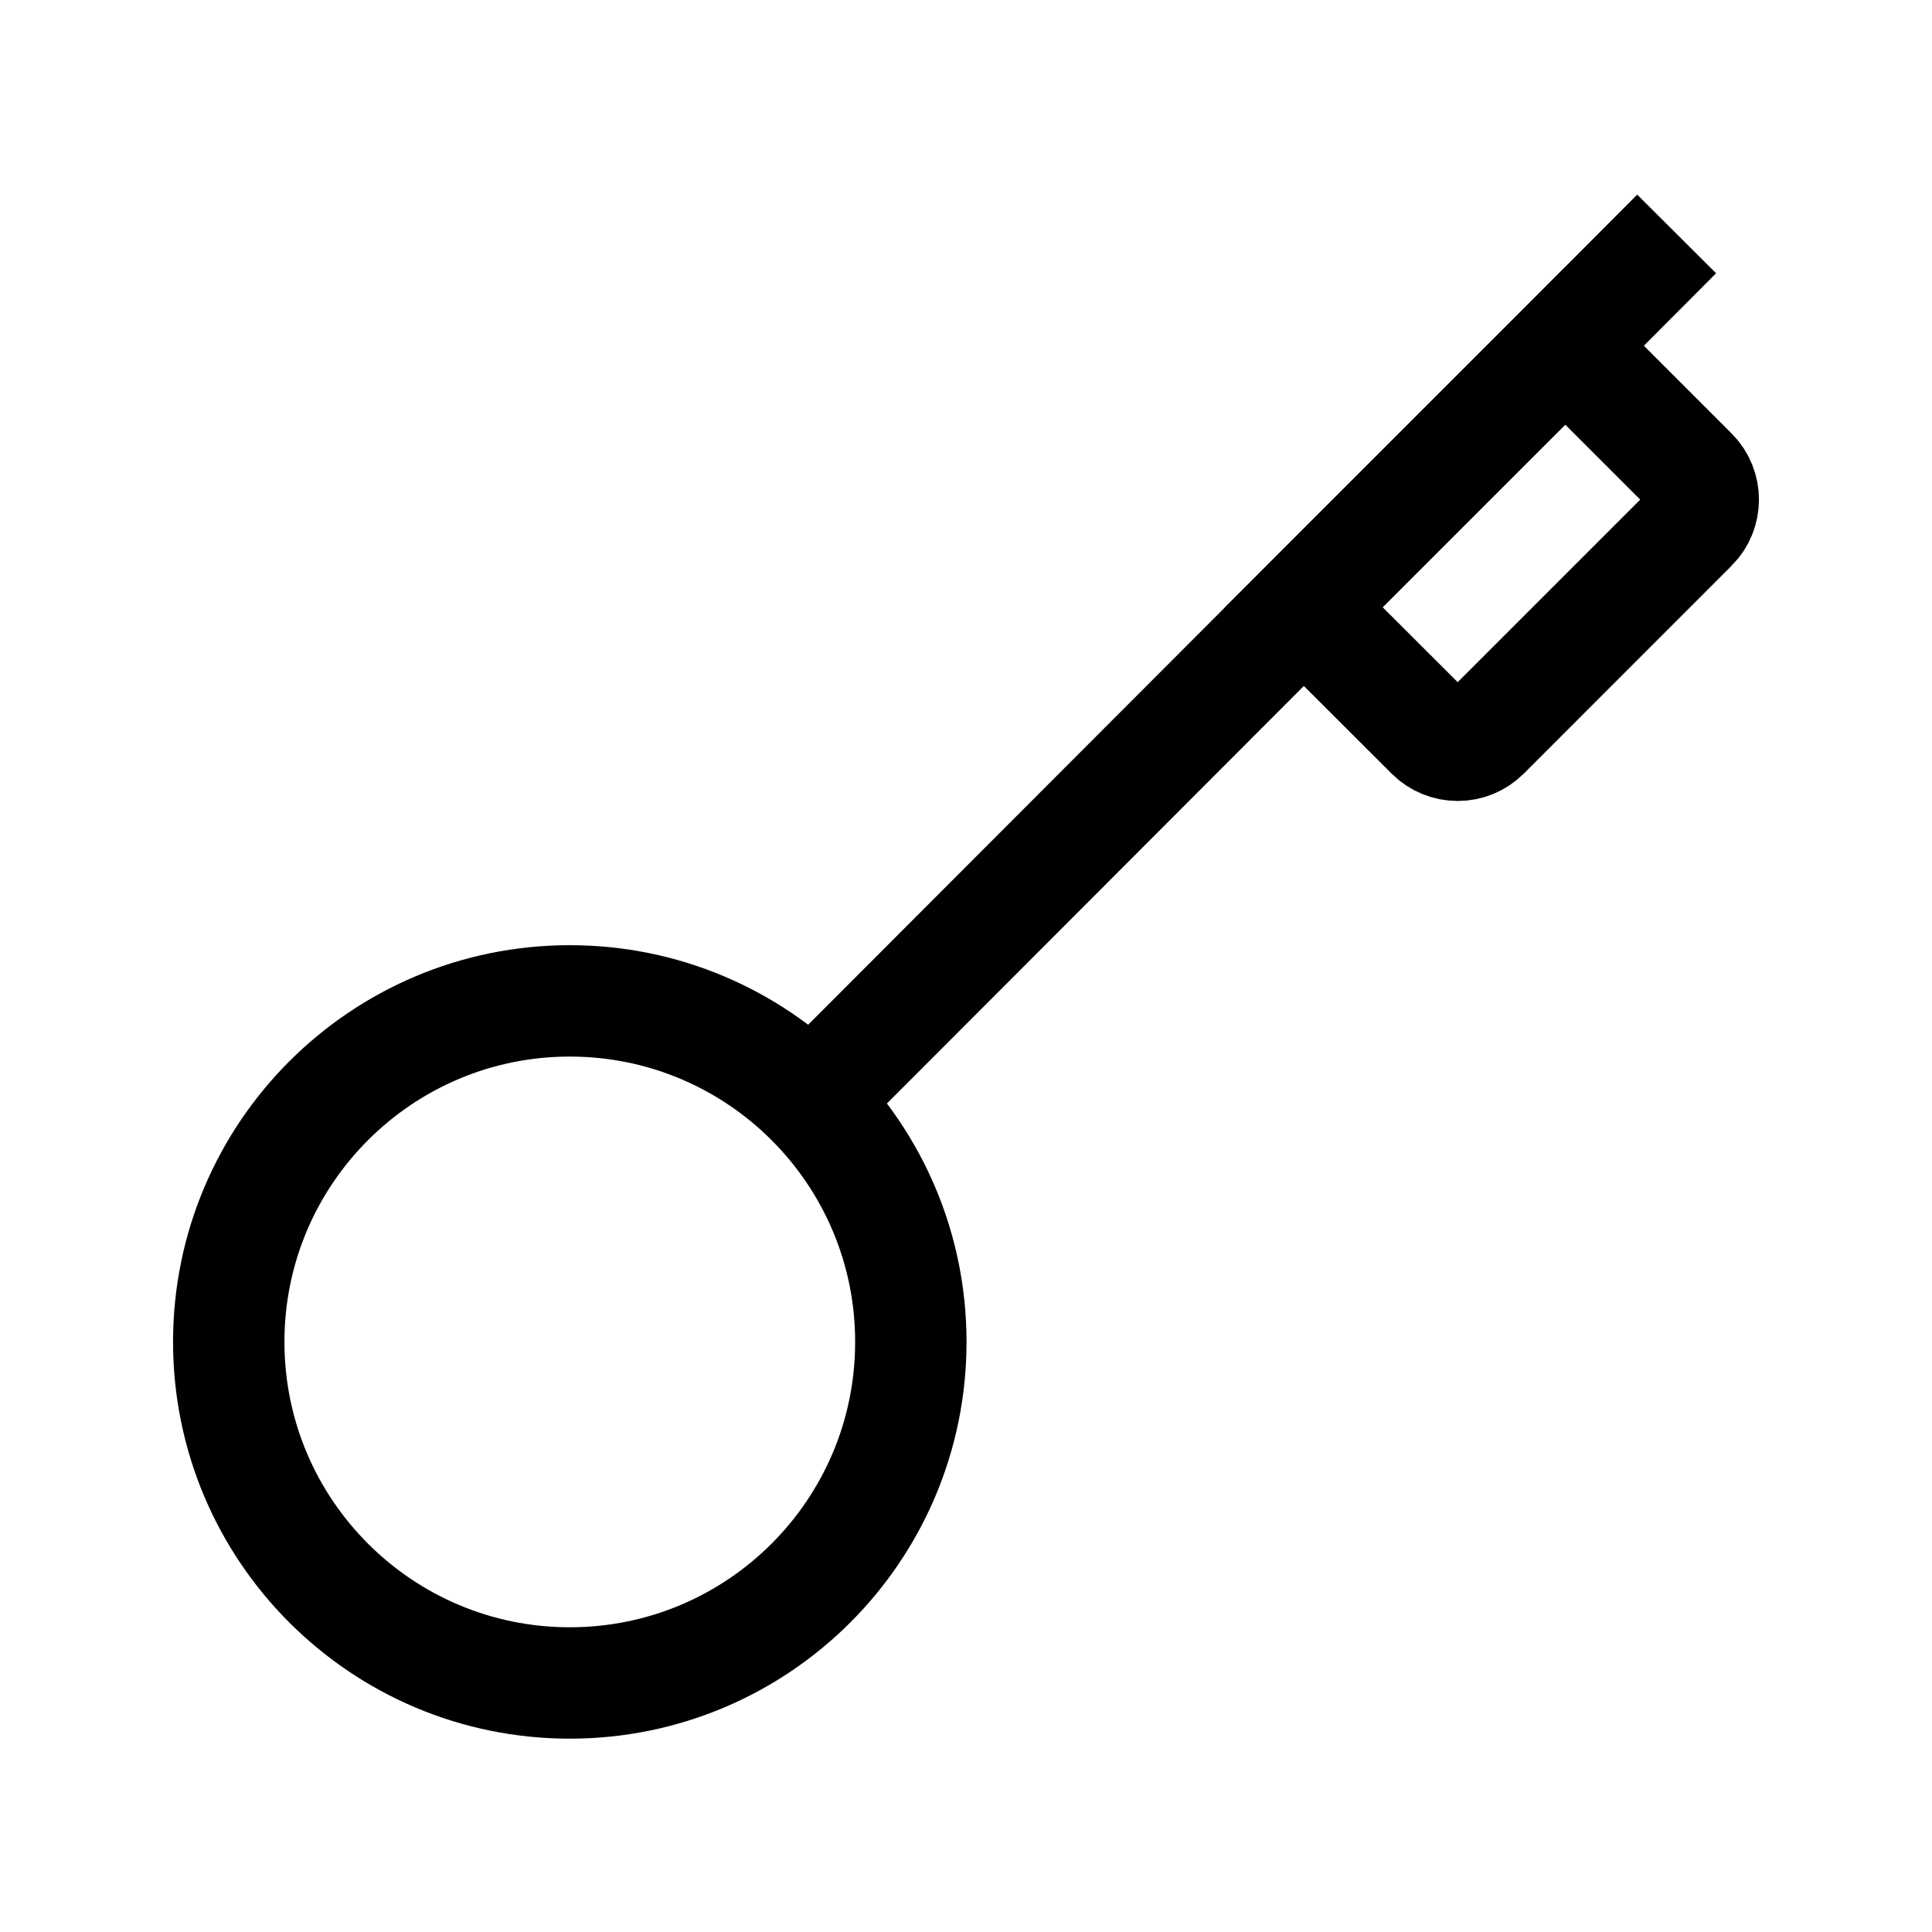
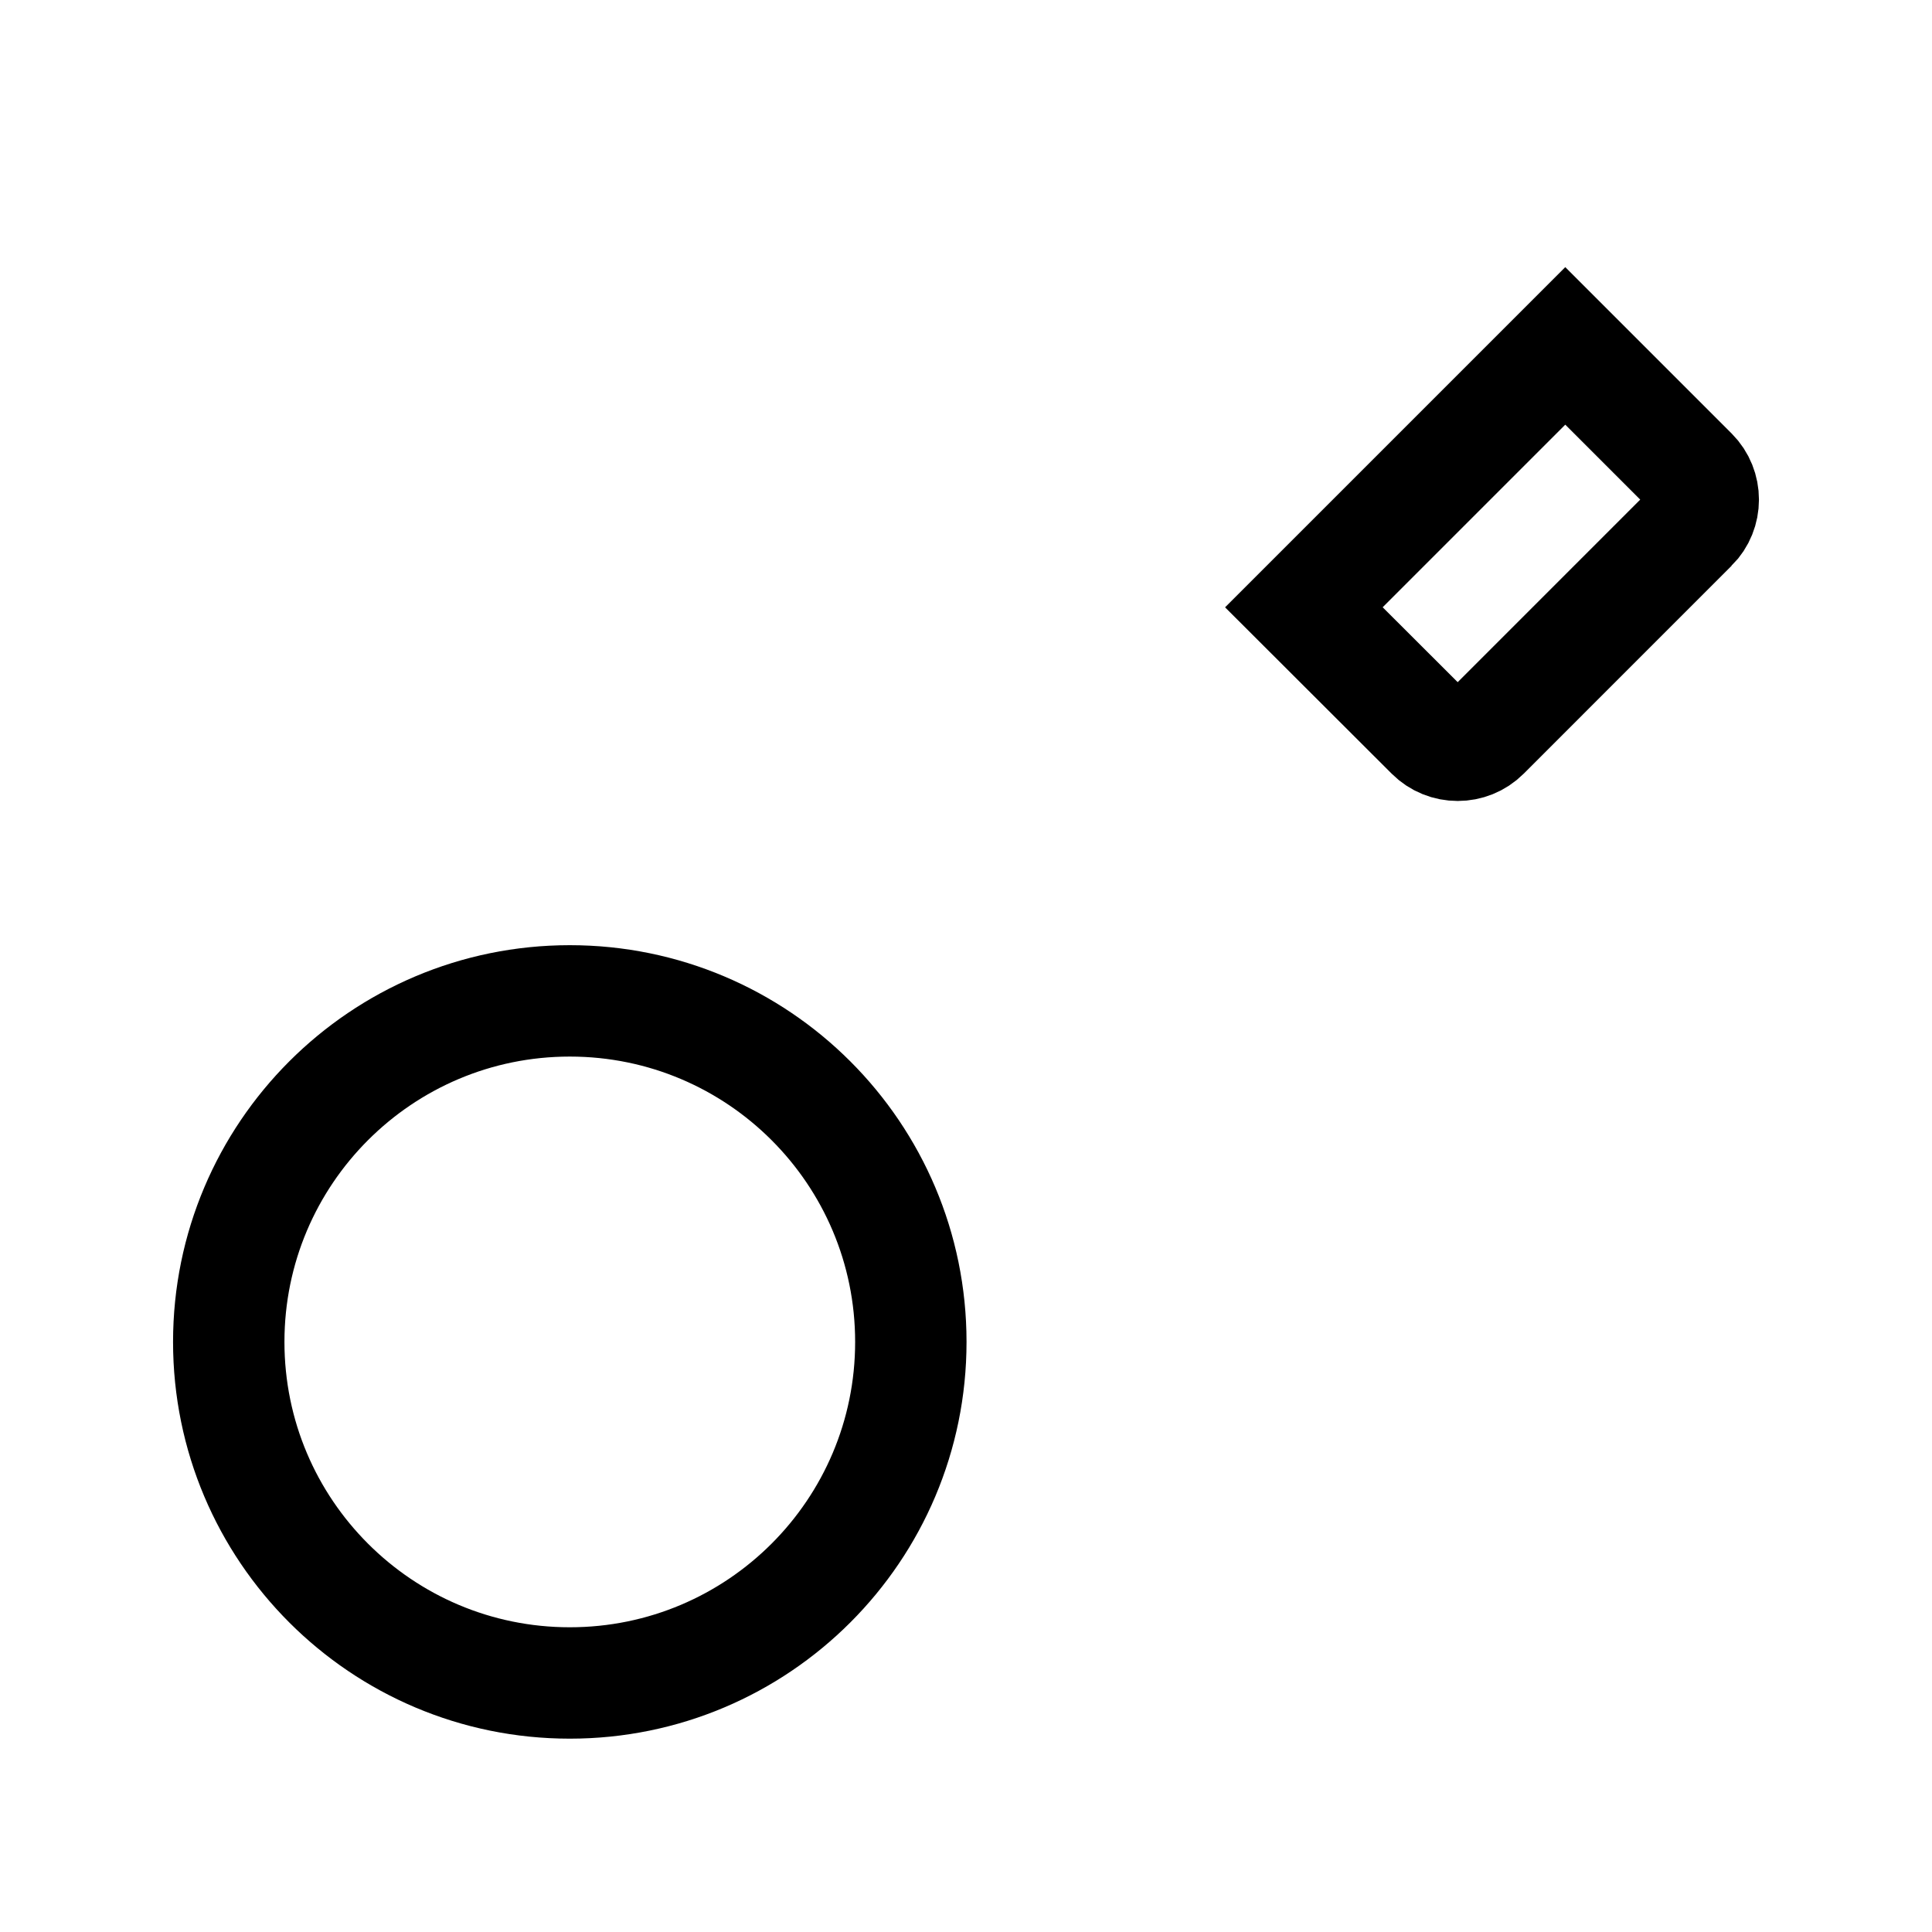
<svg xmlns="http://www.w3.org/2000/svg" width="800px" height="800px" version="1.1" viewBox="144 144 512 512">
  <defs>
    <clipPath id="a">
      <path d="m148.09 148.09h503.81v503.81h-503.81z" />
    </clipPath>
  </defs>
  <g clip-path="url(#a)" fill="none" stroke="#000000" stroke-miterlimit="10" stroke-width="60">
    <path transform="matrix(.492 0 0 .492 148.09 148.09)" d="m482.3 714.5c0 101.45-82.245 183.7-183.7 183.7-101.45 0-183.7-82.245-183.7-183.7s82.245-183.7 183.7-183.7c101.46 0 183.7 82.245 183.7 183.7" />
-     <path transform="matrix(.492 0 0 .492 148.09 148.09)" d="m894.8 117.7-59.999 60.197-123.8 123.8-282.5 282.9" />
    <path transform="matrix(.492 0 0 .492 148.09 148.09)" d="m903.2 275.2-111.99 112c-7.9 7.9-20.802 7.9-28.701 0l-68.502-68.399 140.8-140.8 68.399 68.399c7.9 7.9 7.9 20.897 0 28.797z" />
  </g>
</svg>